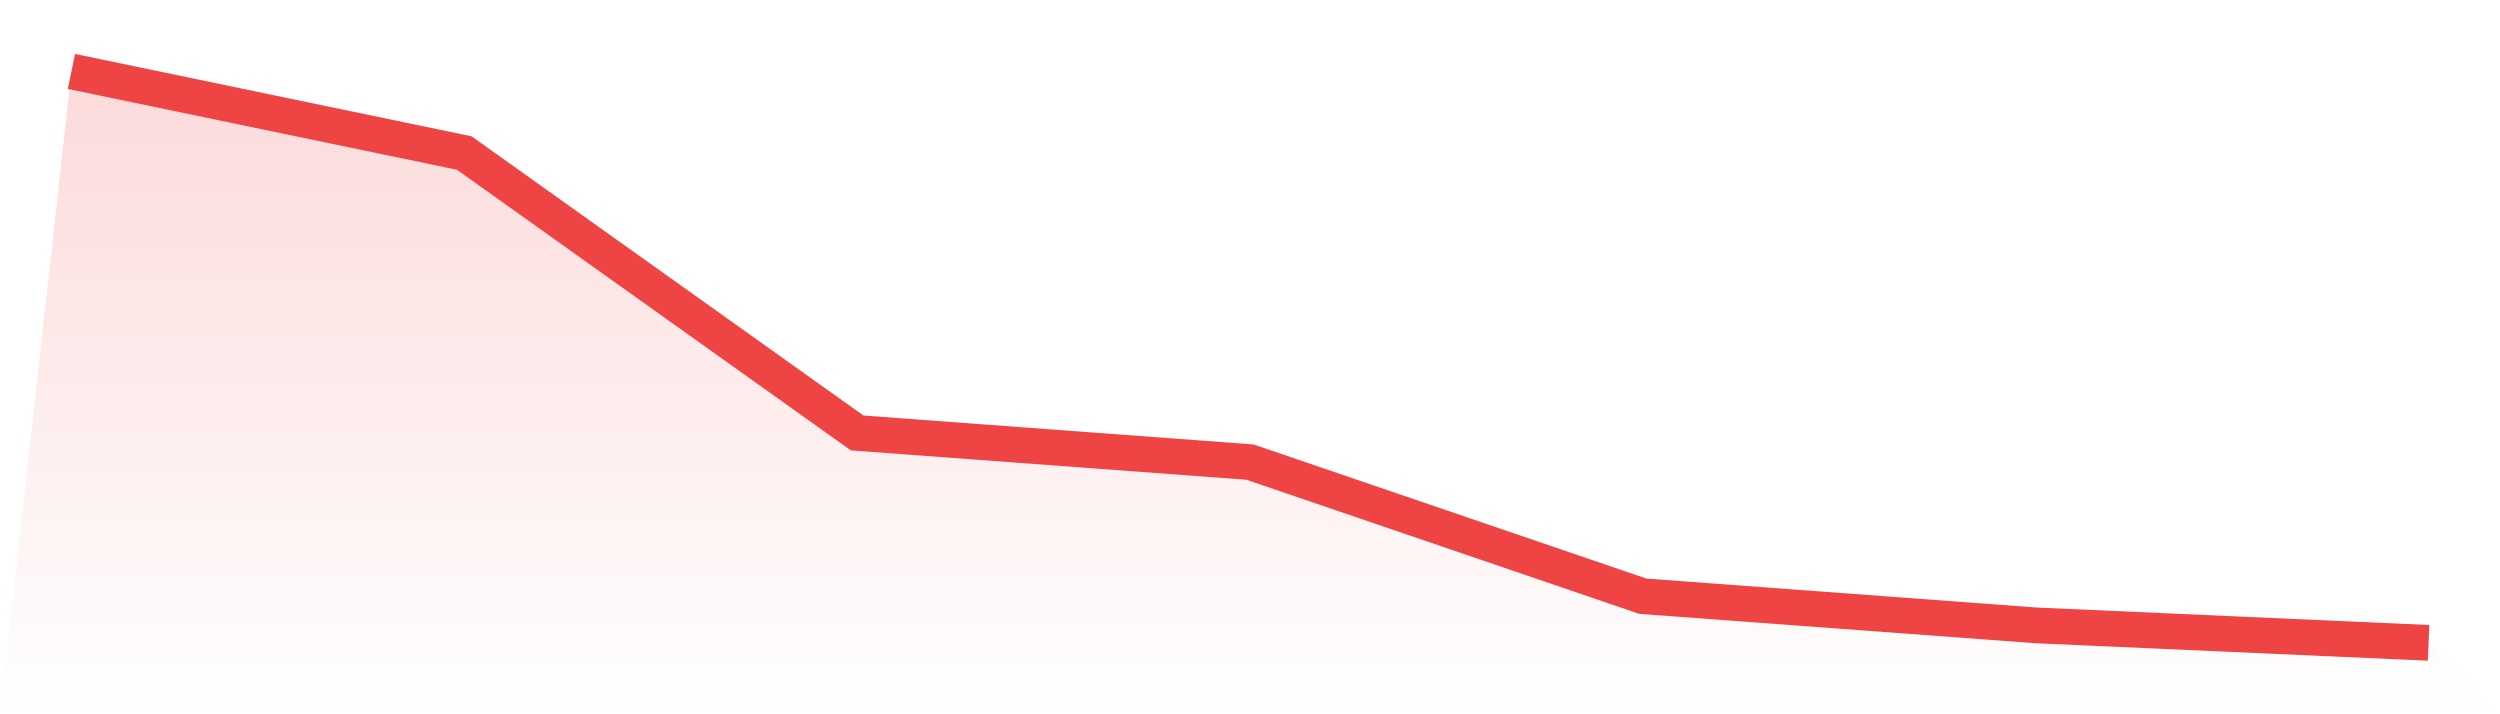
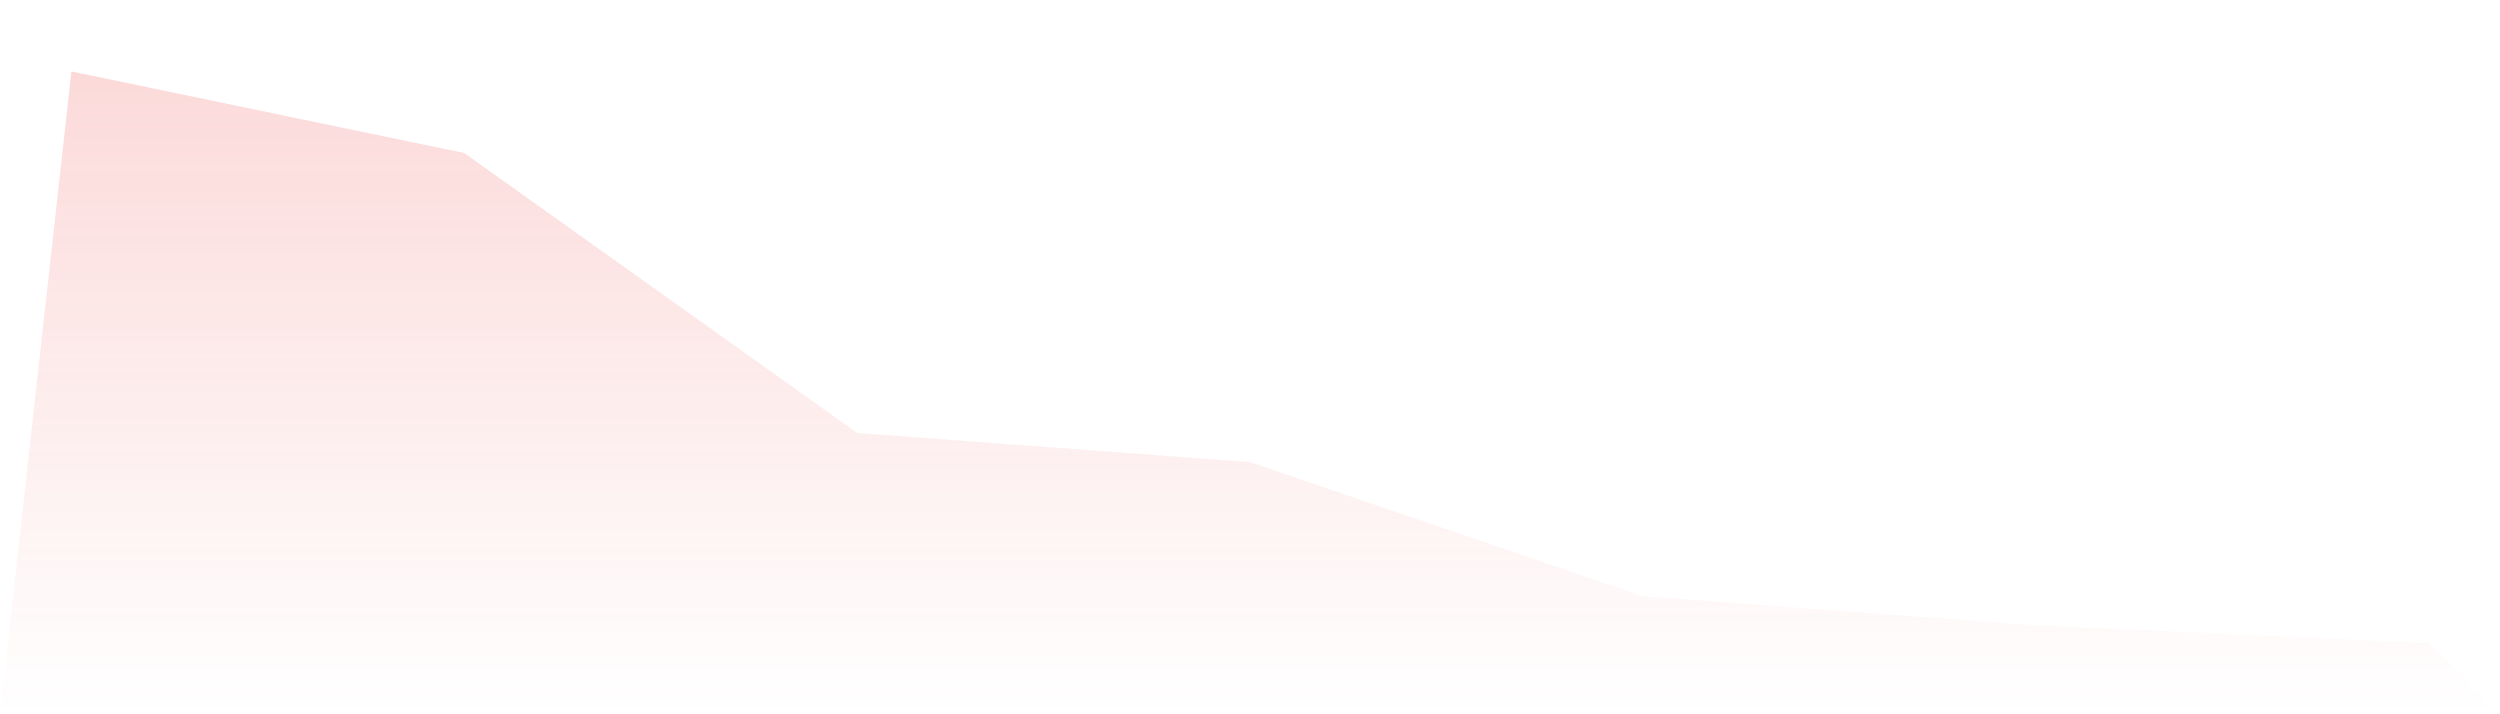
<svg xmlns="http://www.w3.org/2000/svg" viewBox="0 0 140 40">
  <defs>
    <linearGradient id="gradient" x1="0" x2="0" y1="0" y2="1">
      <stop offset="0%" stop-color="#ef4444" stop-opacity="0.2" />
      <stop offset="100%" stop-color="#ef4444" stop-opacity="0" />
    </linearGradient>
  </defs>
  <path d="M4,4 L4,4 L26,8.571 L48,24.245 L70,25.878 L92,33.388 L114,35.02 L136,36 L140,40 L0,40 z" fill="url(#gradient)" />
-   <path d="M4,4 L4,4 L26,8.571 L48,24.245 L70,25.878 L92,33.388 L114,35.02 L136,36" fill="none" stroke="#ef4444" stroke-width="2" />
</svg>